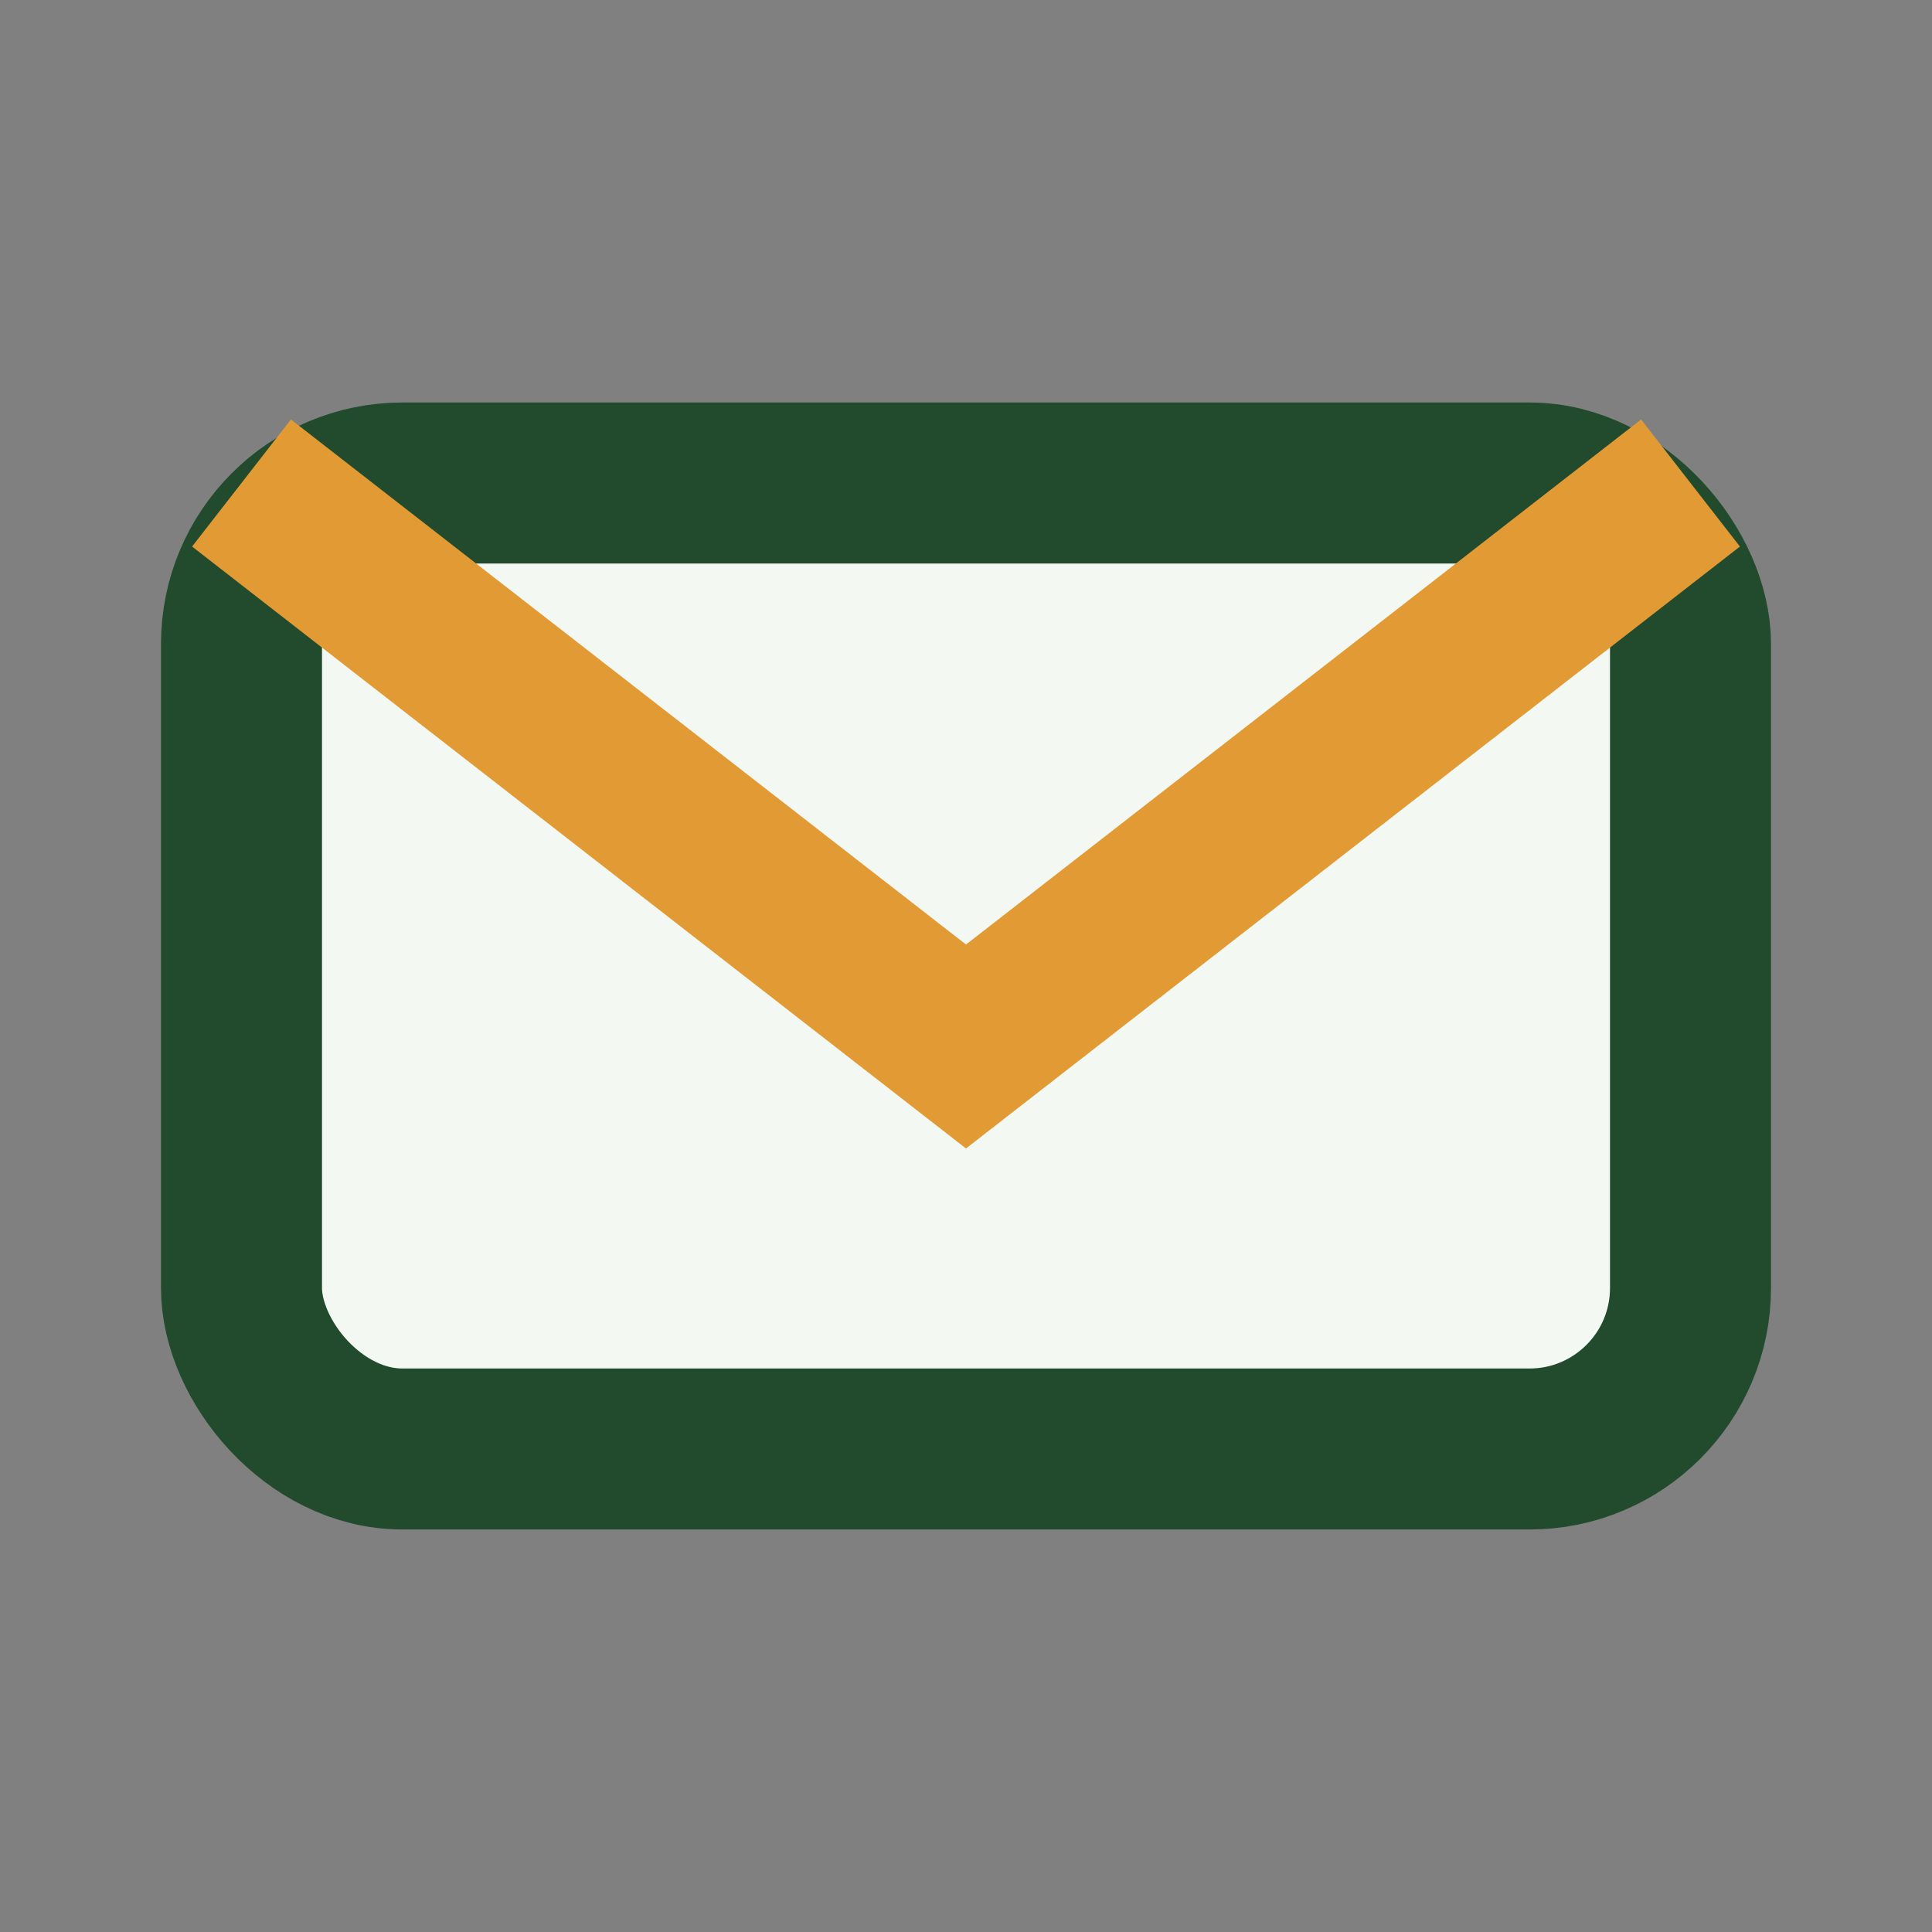
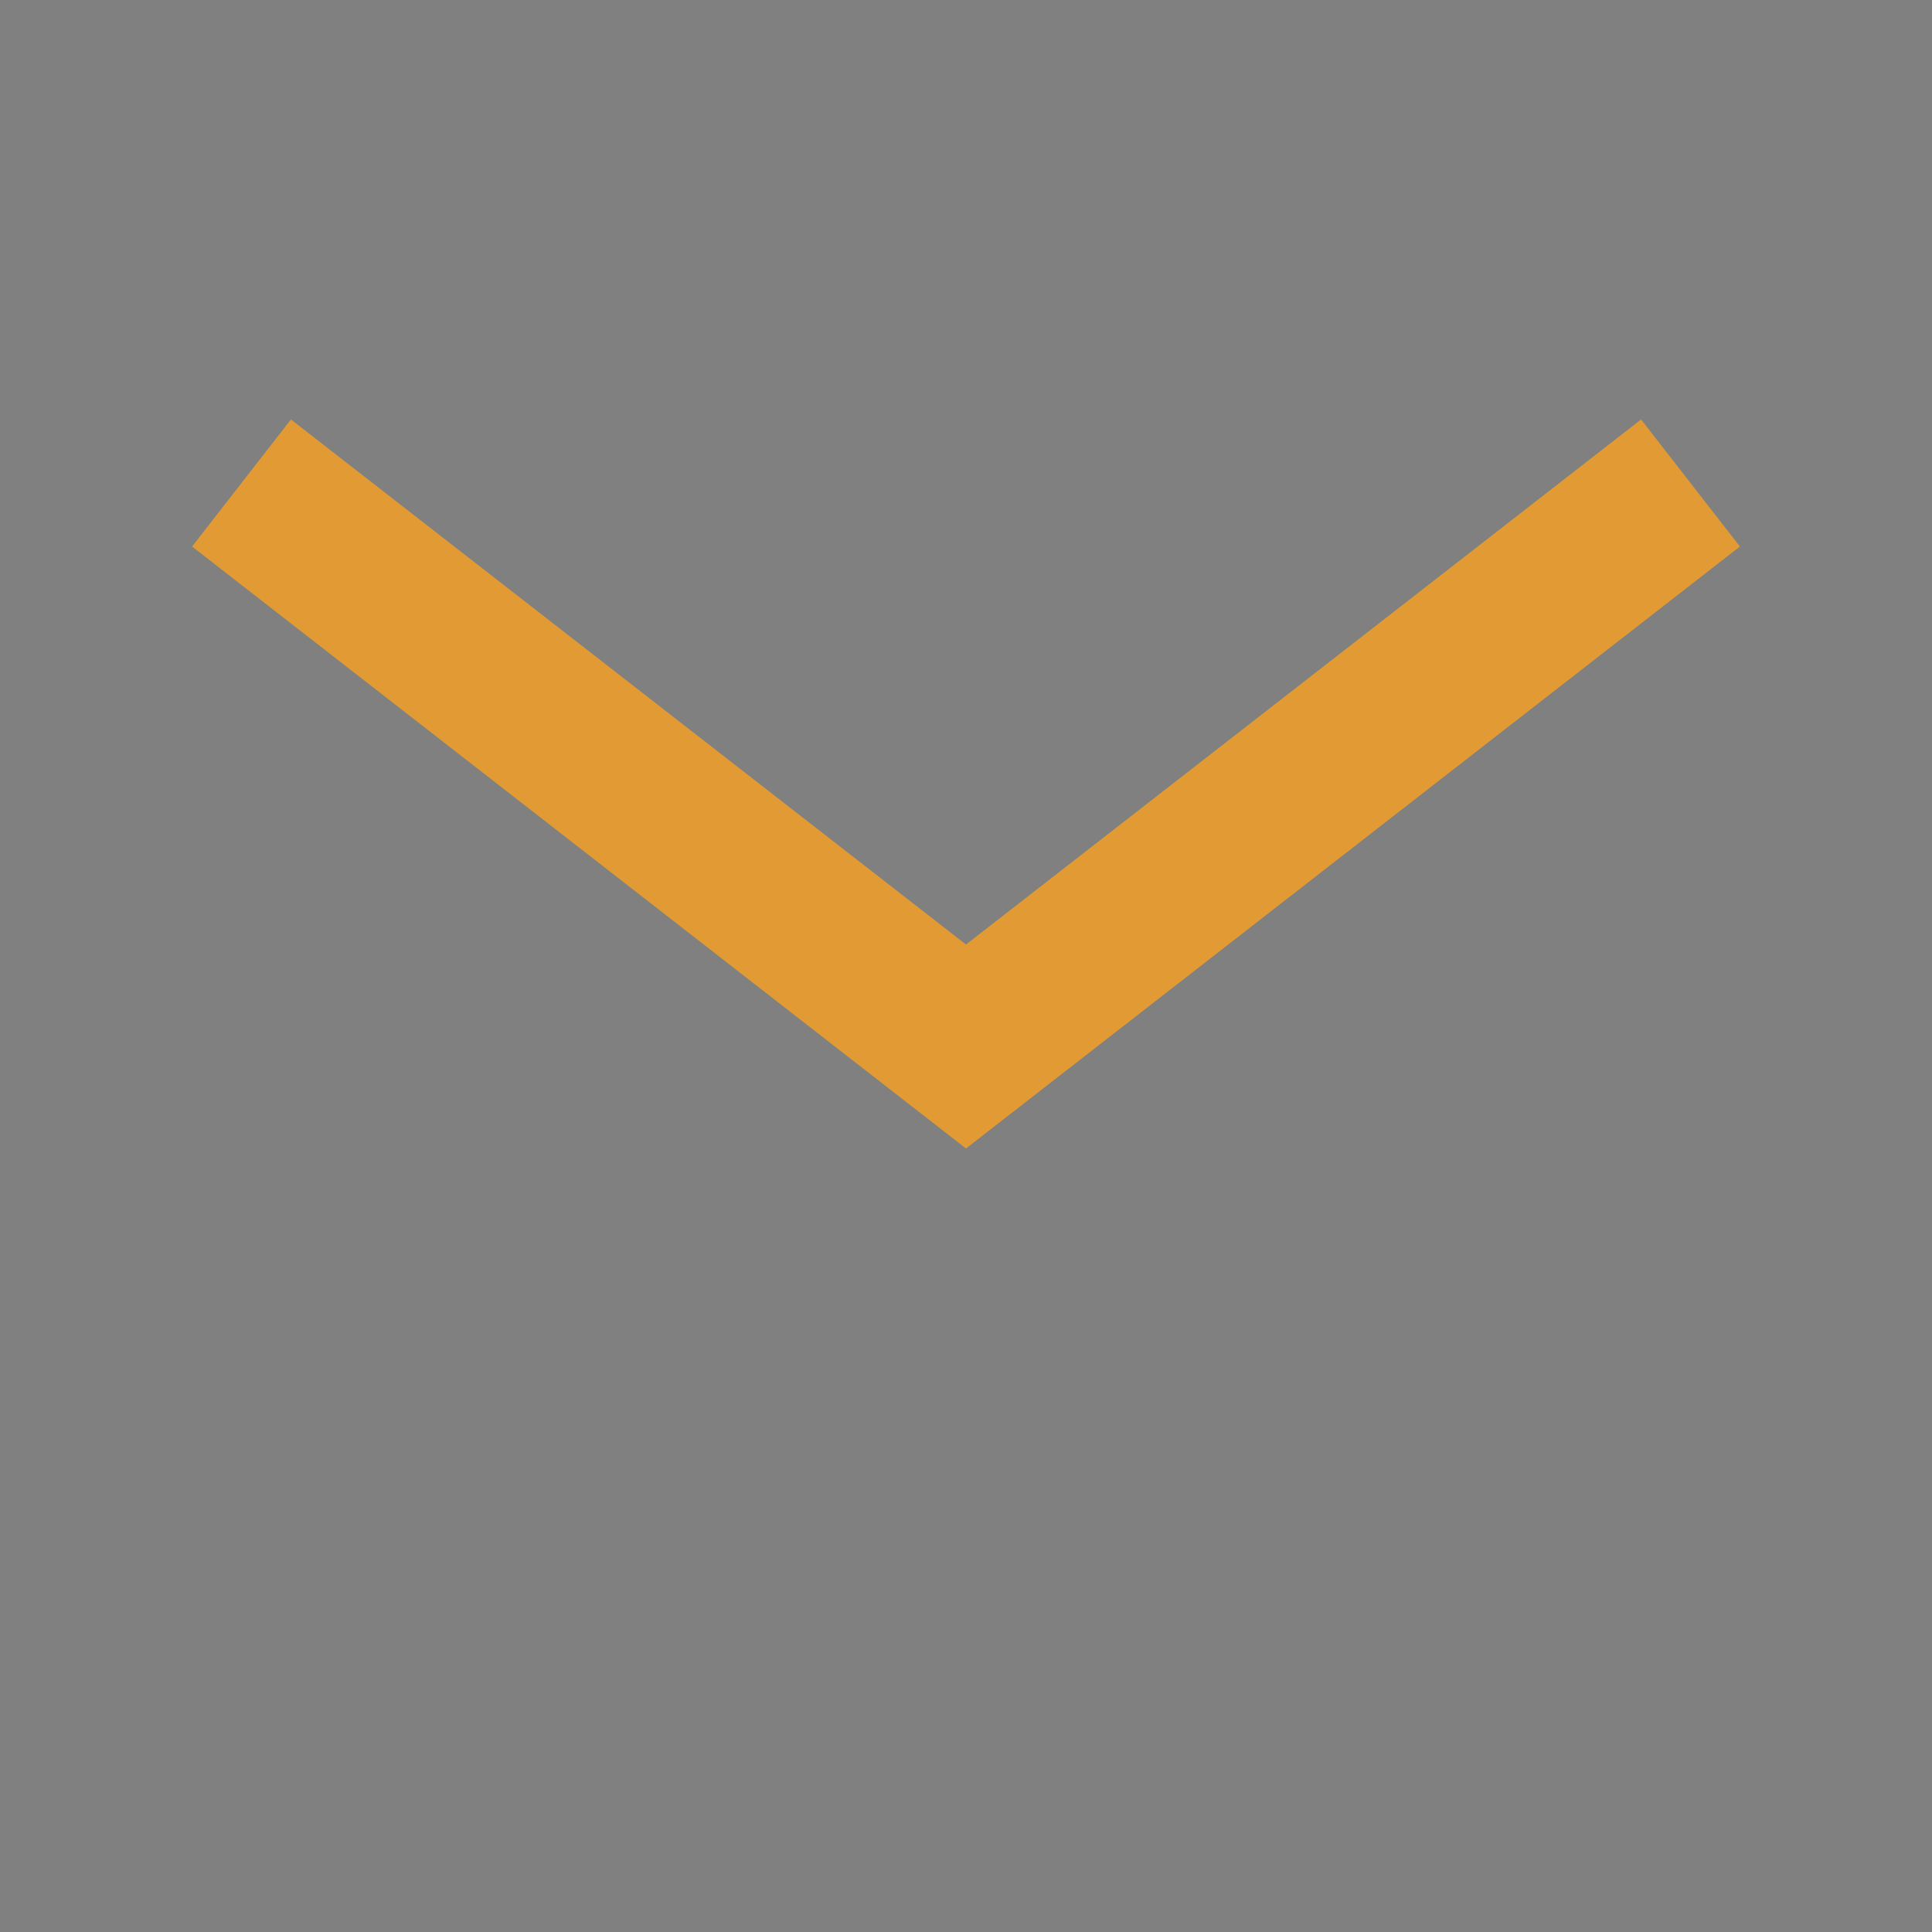
<svg xmlns="http://www.w3.org/2000/svg" width="24" height="24" viewBox="0 0 24 24">
  <rect x="0" y="0" width="24" height="24" fill="#808080" stroke="none" />
-   <rect x="3" y="6" width="18" height="12" rx="2" fill="#F3F8F2" stroke="#224A2D" stroke-width="2" />
  <path d="M3 6l9 7 9-7" fill="none" stroke="#E29B34" stroke-width="2" />
</svg>